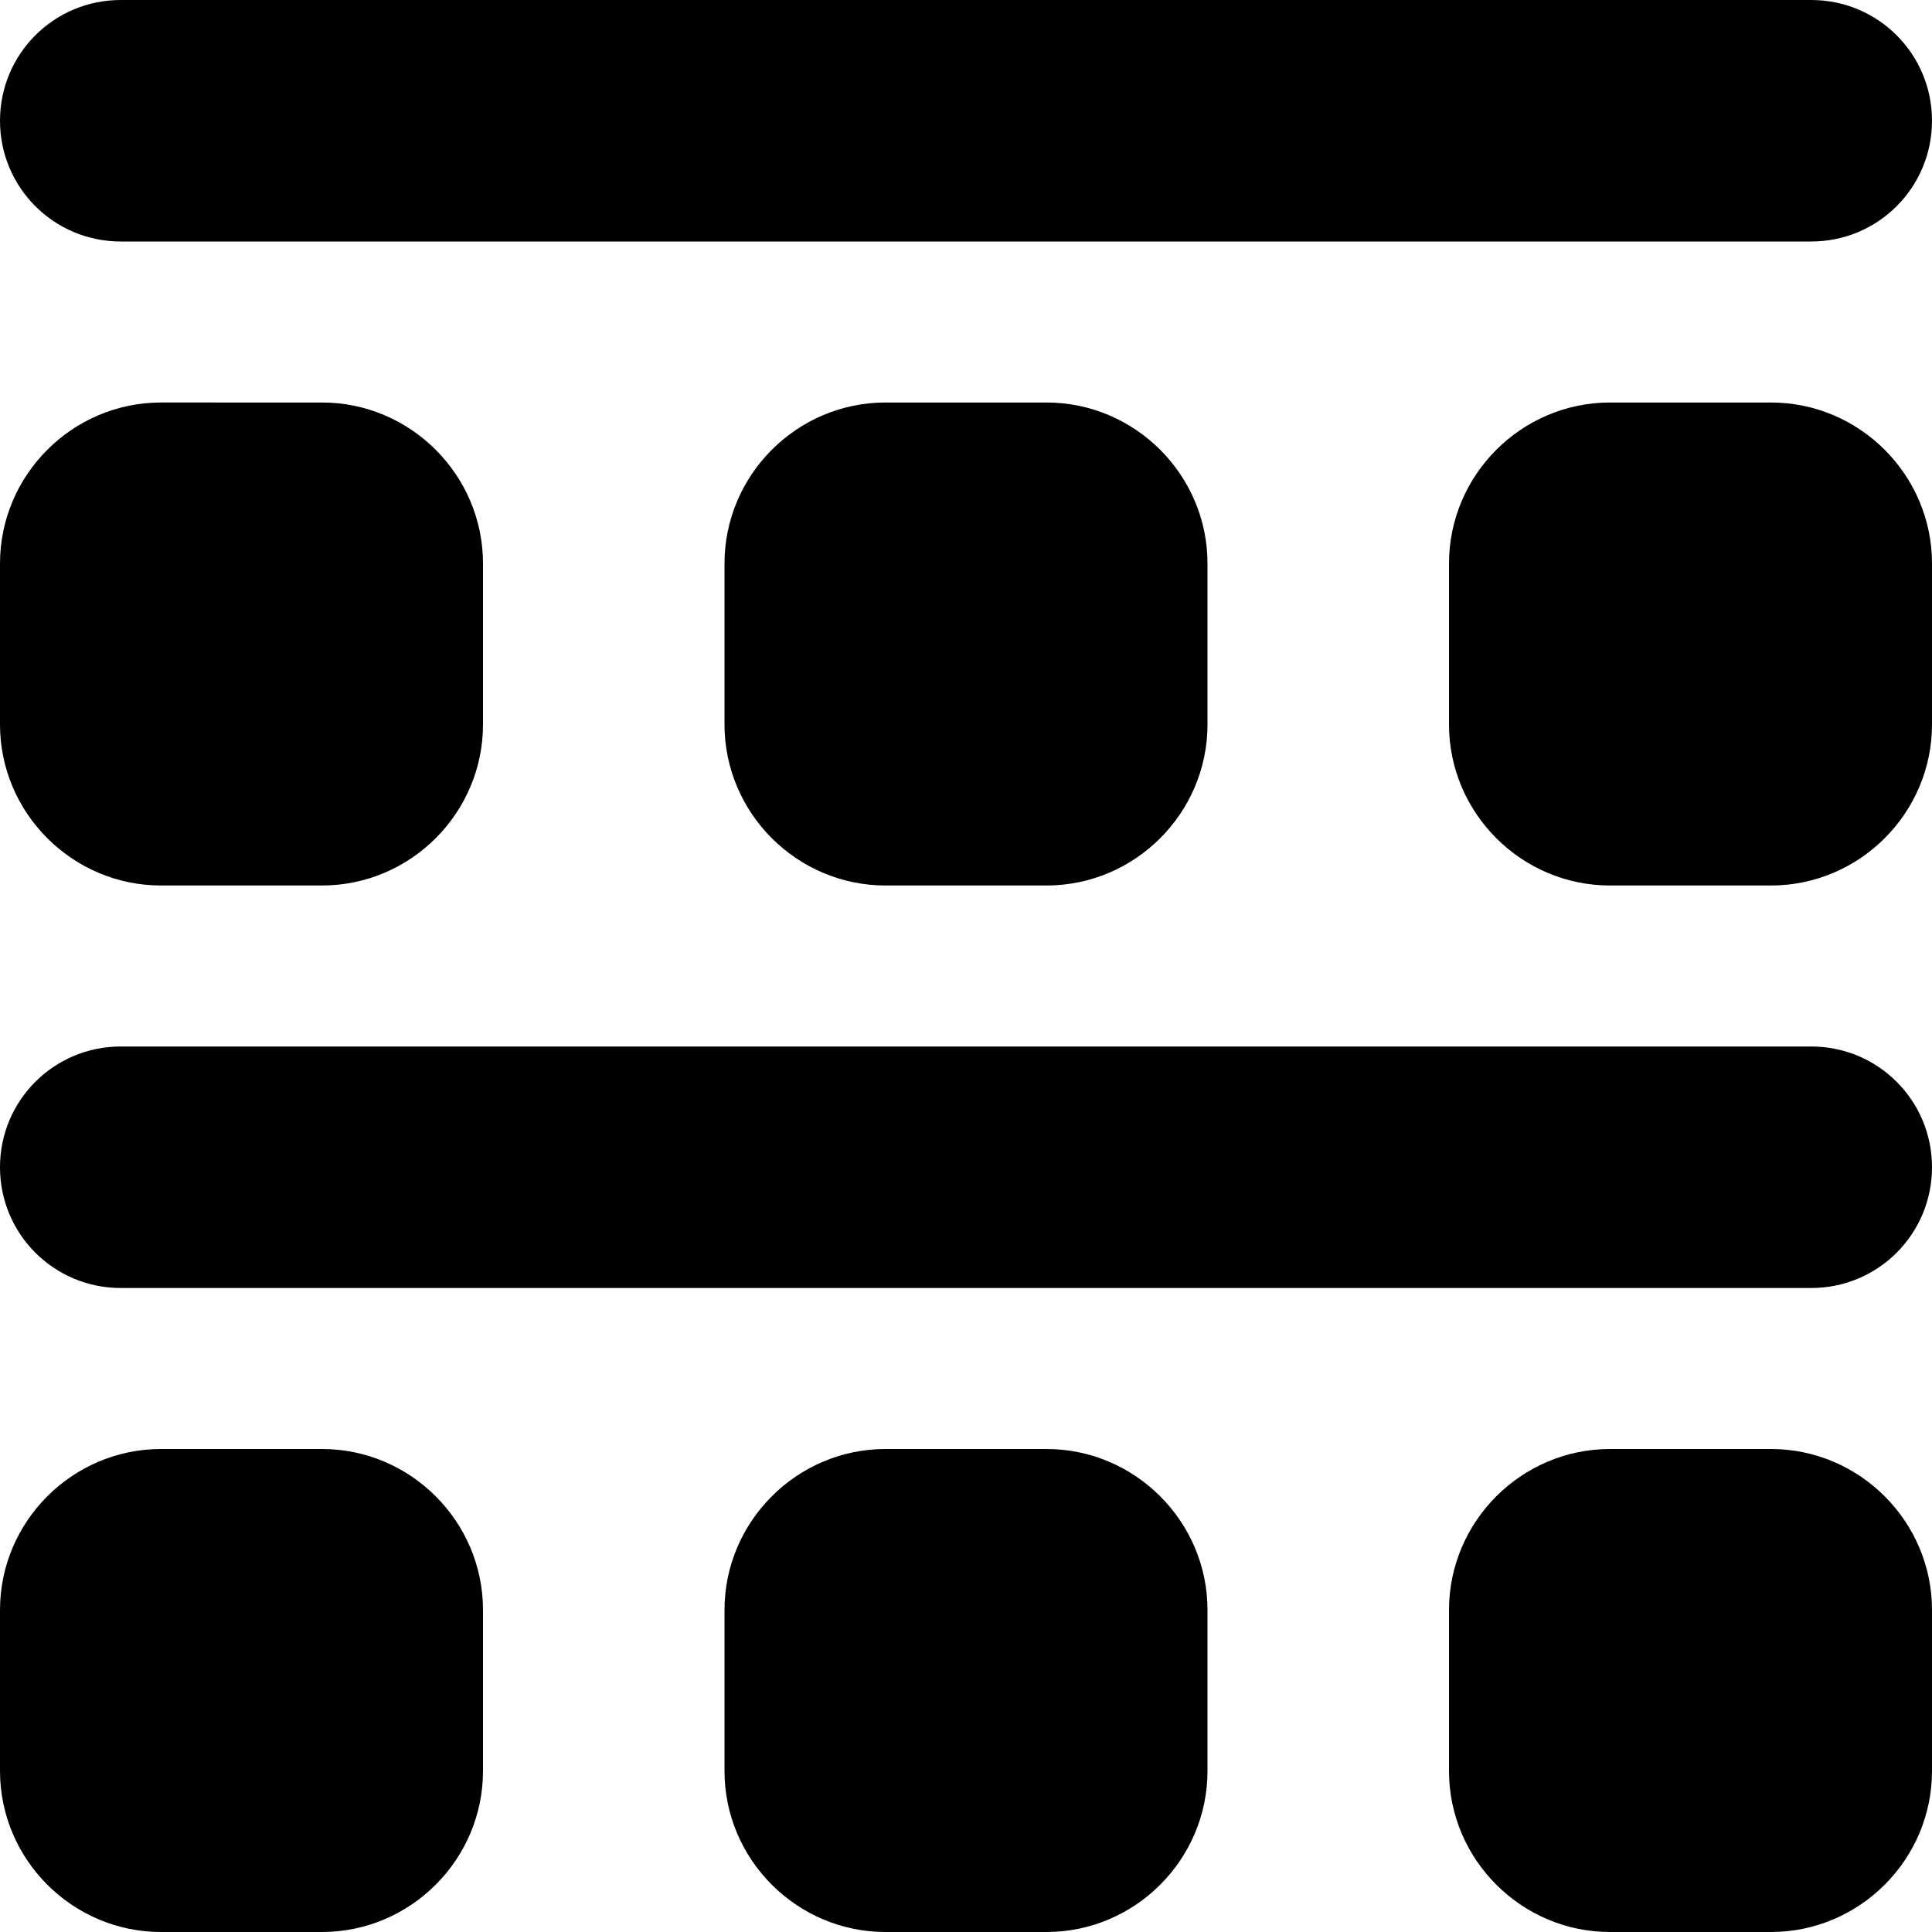
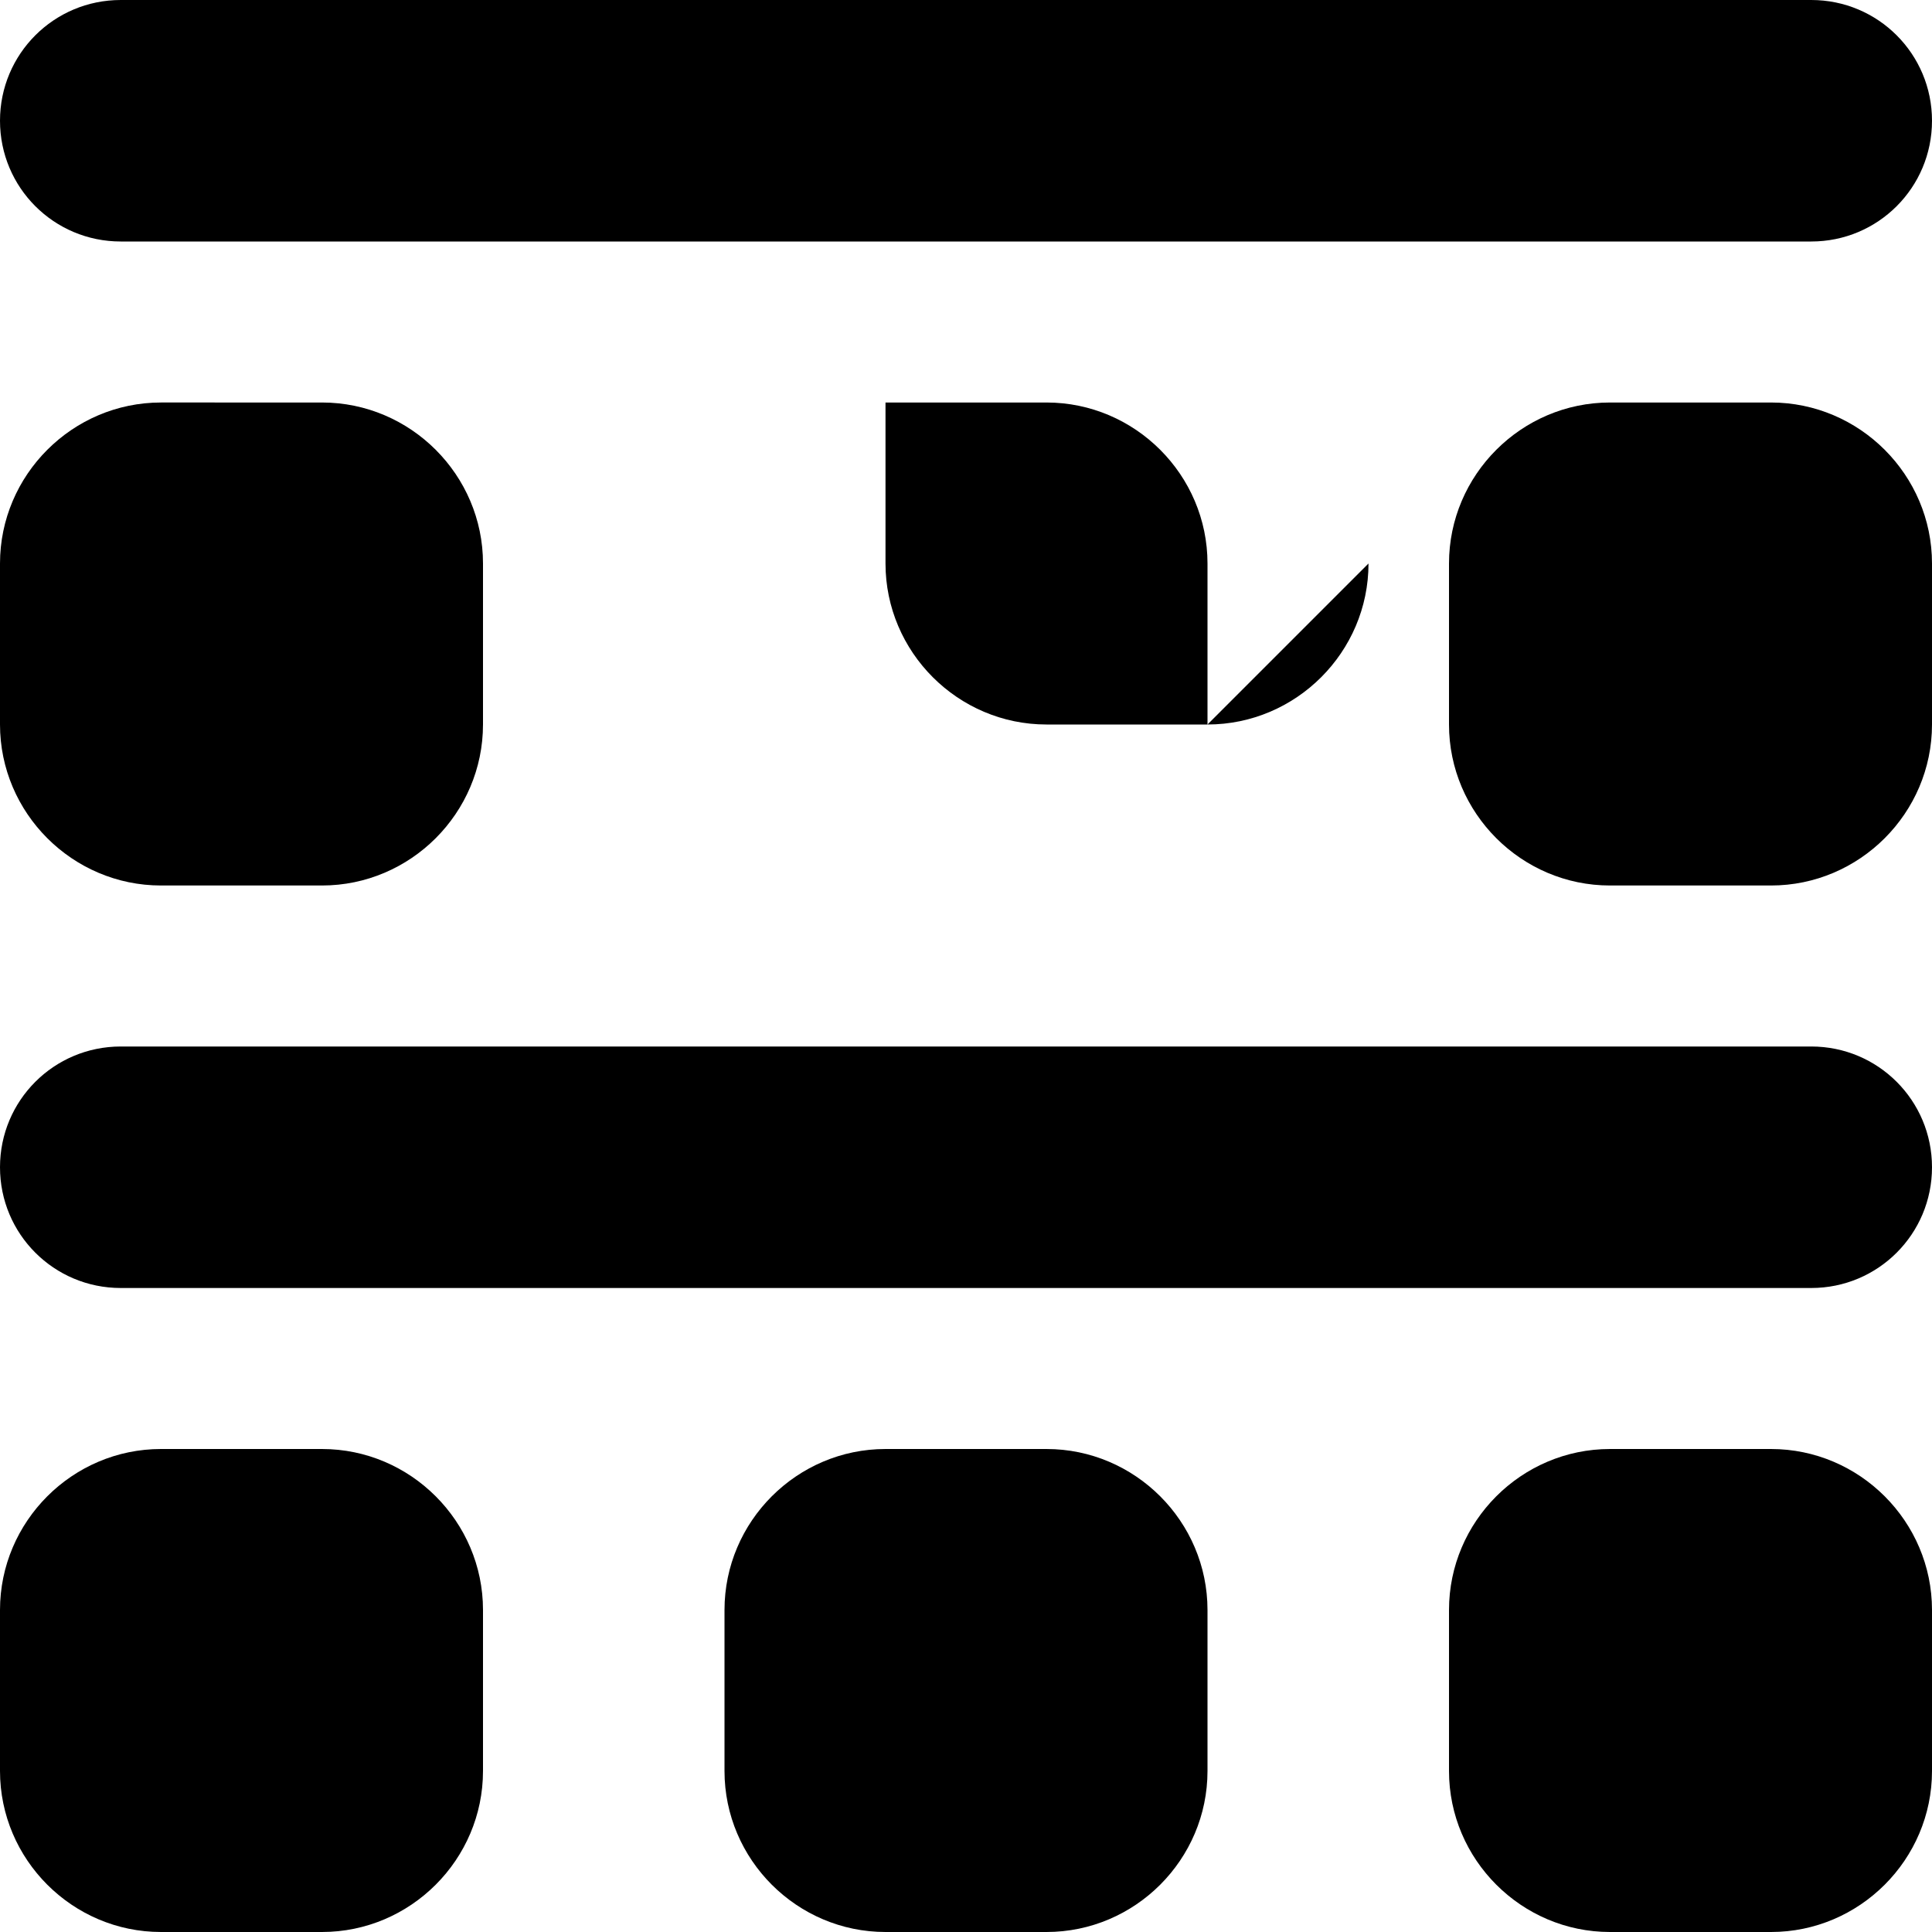
<svg xmlns="http://www.w3.org/2000/svg" id="Layer_1" data-name="Layer 1" viewBox="0 0 24 24" width="512" height="512">
-   <path d="M22.5,3H1.5c-.83,0-1.5-.67-1.5-1.5S.67,0,1.5,0H22.5c.83,0,1.5,.67,1.5,1.5s-.67,1.5-1.5,1.5Zm1.5,11.5c0-.83-.67-1.5-1.5-1.5H1.5c-.83,0-1.5,.67-1.5,1.5s.67,1.5,1.5,1.5H22.5c.83,0,1.5-.67,1.5-1.5ZM6,9v-2c0-1.1-.9-2-2-2H2c-1.1,0-2,.9-2,2v2c0,1.1,.9,2,2,2h2c1.1,0,2-.9,2-2Zm9,0v-2c0-1.1-.9-2-2-2h-2c-1.1,0-2,.9-2,2v2c0,1.1,.9,2,2,2h2c1.1,0,2-.9,2-2Zm9,0v-2c0-1.1-.9-2-2-2h-2c-1.1,0-2,.9-2,2v2c0,1.1,.9,2,2,2h2c1.1,0,2-.9,2-2ZM6,22v-2c0-1.1-.9-2-2-2H2c-1.1,0-2,.9-2,2v2c0,1.1,.9,2,2,2h2c1.1,0,2-.9,2-2Zm9,0v-2c0-1.1-.9-2-2-2h-2c-1.1,0-2,.9-2,2v2c0,1.1,.9,2,2,2h2c1.1,0,2-.9,2-2Zm9,0v-2c0-1.1-.9-2-2-2h-2c-1.1,0-2,.9-2,2v2c0,1.1,.9,2,2,2h2c1.1,0,2-.9,2-2Z" />
+   <path d="M22.5,3H1.5c-.83,0-1.5-.67-1.5-1.5S.67,0,1.5,0H22.5c.83,0,1.5,.67,1.5,1.5s-.67,1.5-1.5,1.5Zm1.5,11.5c0-.83-.67-1.5-1.5-1.5H1.5c-.83,0-1.5,.67-1.5,1.5s.67,1.5,1.5,1.5H22.5c.83,0,1.5-.67,1.5-1.5ZM6,9v-2c0-1.1-.9-2-2-2H2c-1.1,0-2,.9-2,2v2c0,1.1,.9,2,2,2h2c1.1,0,2-.9,2-2Zm9,0v-2c0-1.1-.9-2-2-2h-2v2c0,1.1,.9,2,2,2h2c1.1,0,2-.9,2-2Zm9,0v-2c0-1.1-.9-2-2-2h-2c-1.1,0-2,.9-2,2v2c0,1.1,.9,2,2,2h2c1.1,0,2-.9,2-2ZM6,22v-2c0-1.1-.9-2-2-2H2c-1.1,0-2,.9-2,2v2c0,1.1,.9,2,2,2h2c1.1,0,2-.9,2-2Zm9,0v-2c0-1.1-.9-2-2-2h-2c-1.1,0-2,.9-2,2v2c0,1.1,.9,2,2,2h2c1.1,0,2-.9,2-2Zm9,0v-2c0-1.1-.9-2-2-2h-2c-1.1,0-2,.9-2,2v2c0,1.1,.9,2,2,2h2c1.1,0,2-.9,2-2Z" />
</svg>